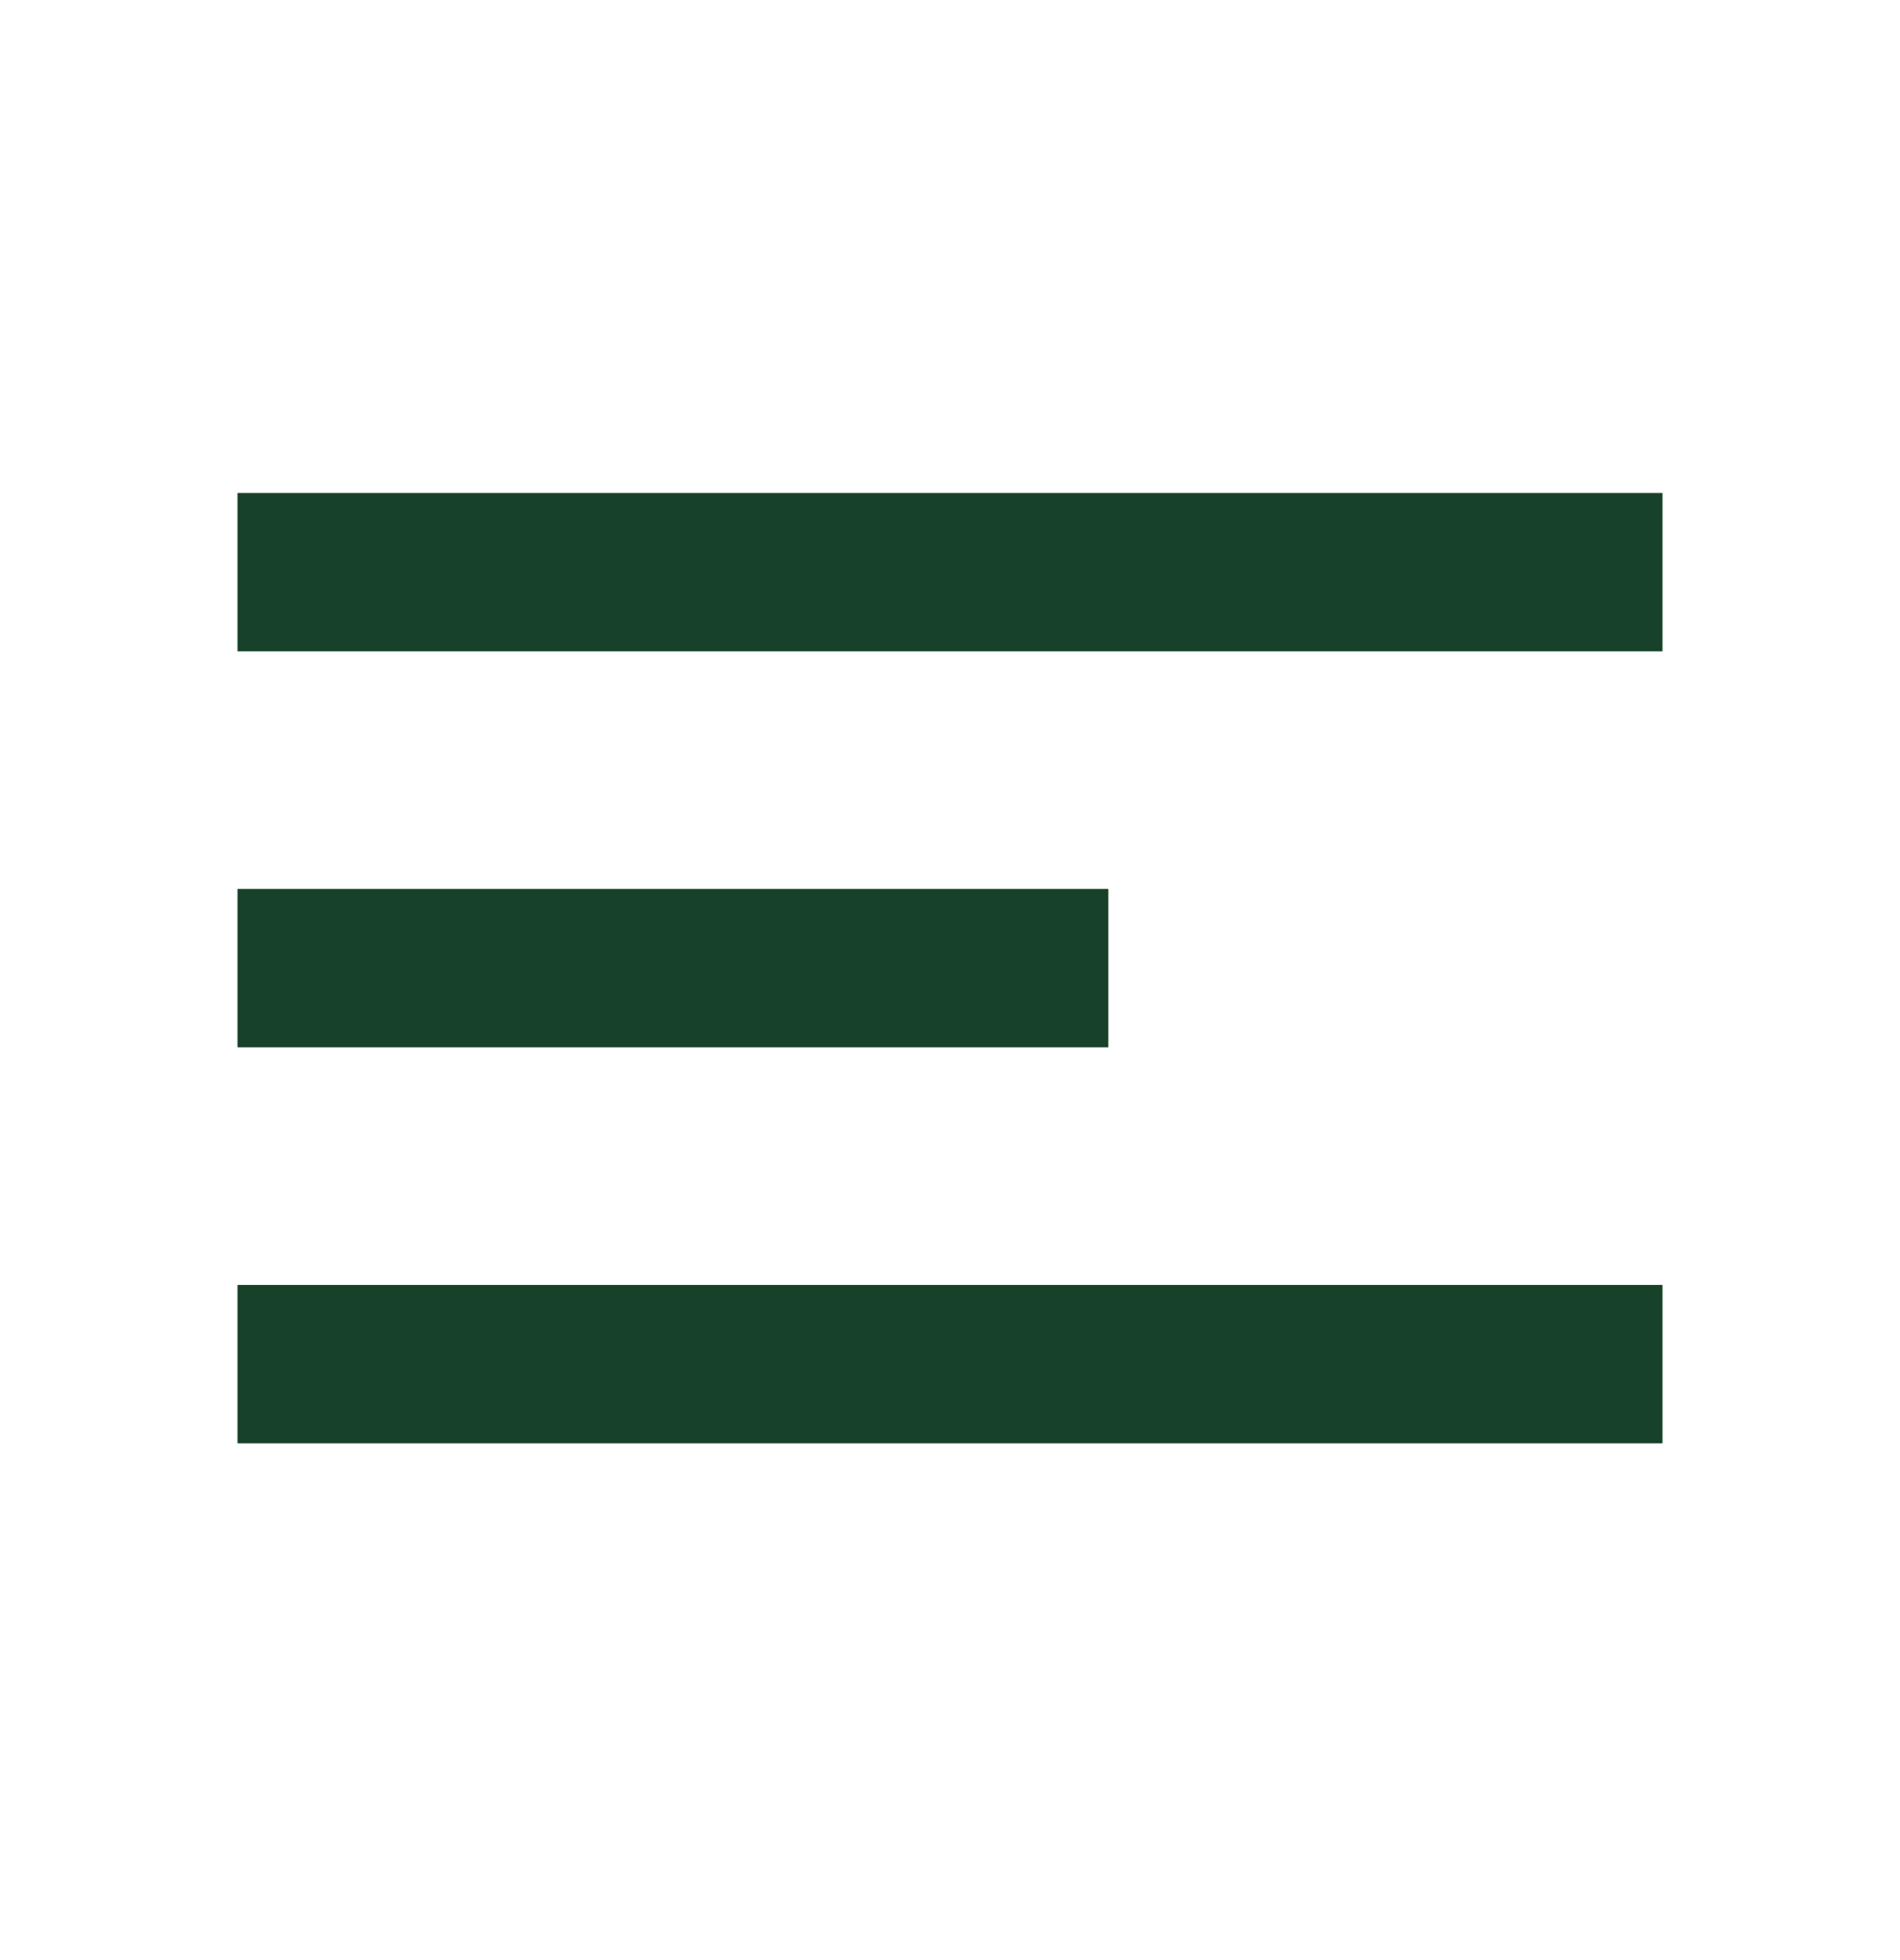
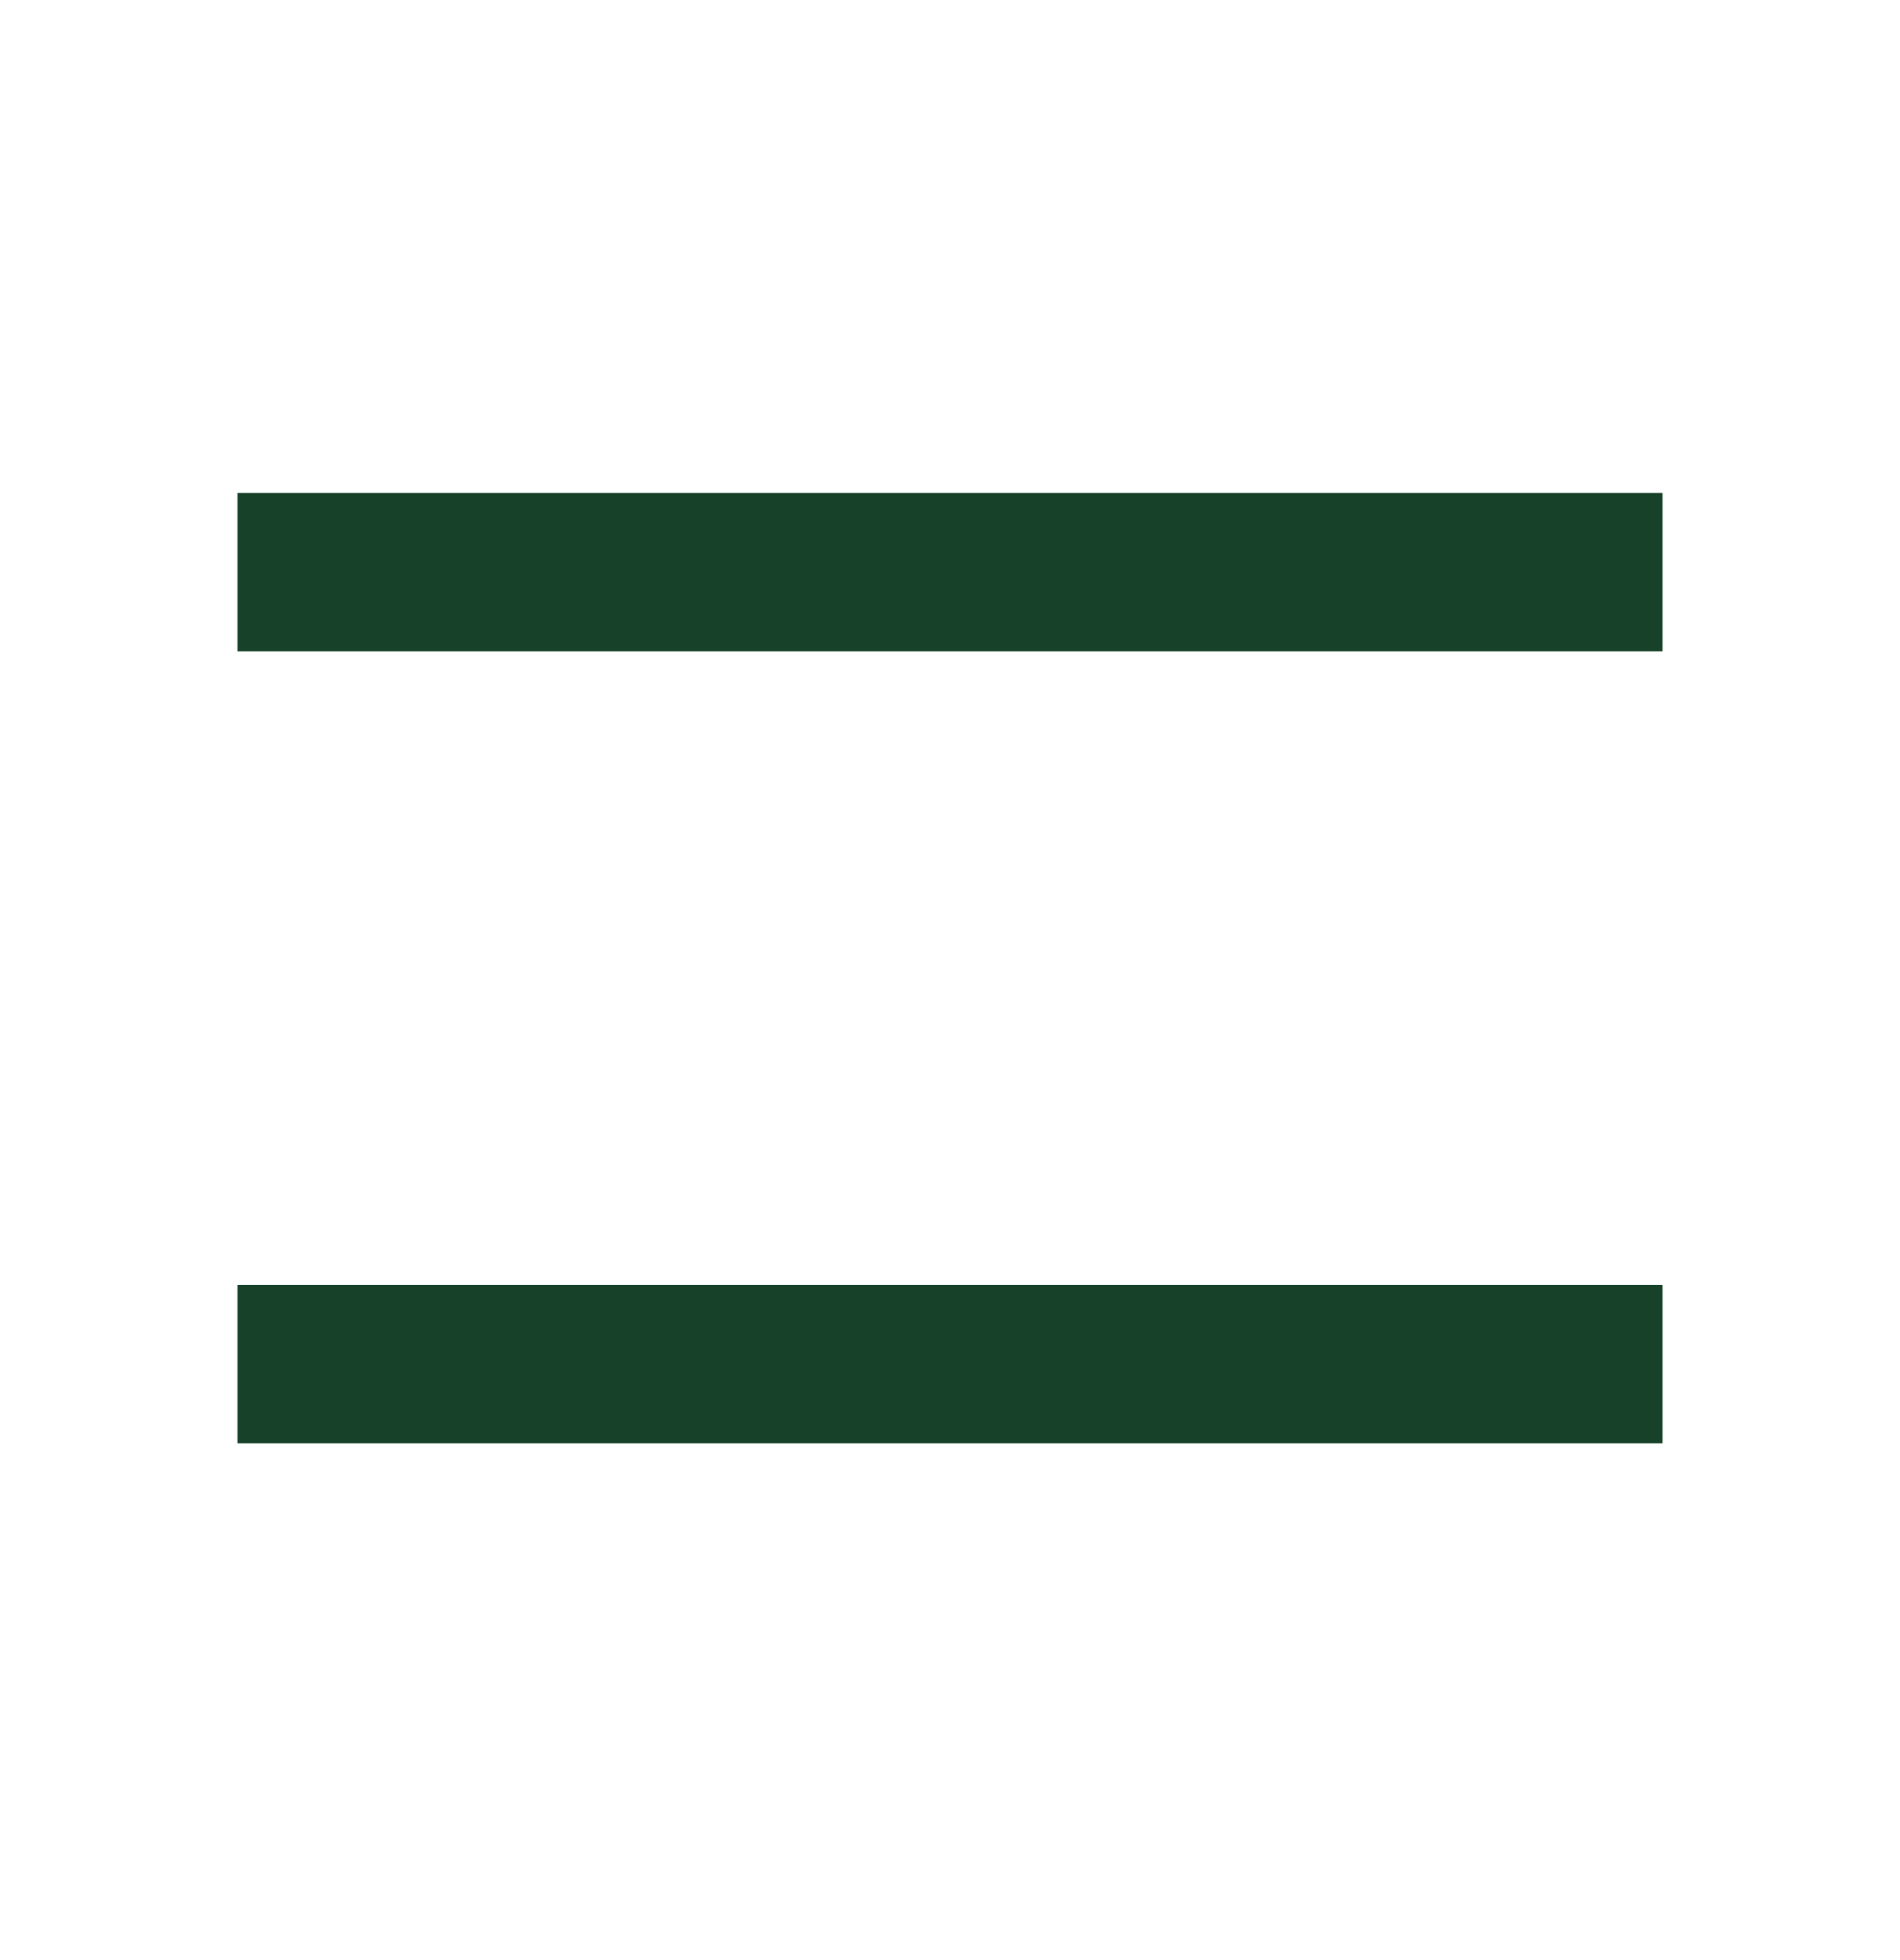
<svg xmlns="http://www.w3.org/2000/svg" width="32" height="33" viewBox="0 0 32 33" fill="none">
-   <path fill-rule="evenodd" clip-rule="evenodd" d="M4 8.3H28V10.966H4V8.3ZM4 14.966H18.667V17.633H4V14.966ZM4 21.633H28V24.3H4V21.633Z" fill="#174229" />
+   <path fill-rule="evenodd" clip-rule="evenodd" d="M4 8.3H28V10.966H4V8.3ZM4 14.966H18.667V17.633V14.966ZM4 21.633H28V24.3H4V21.633Z" fill="#174229" />
</svg>